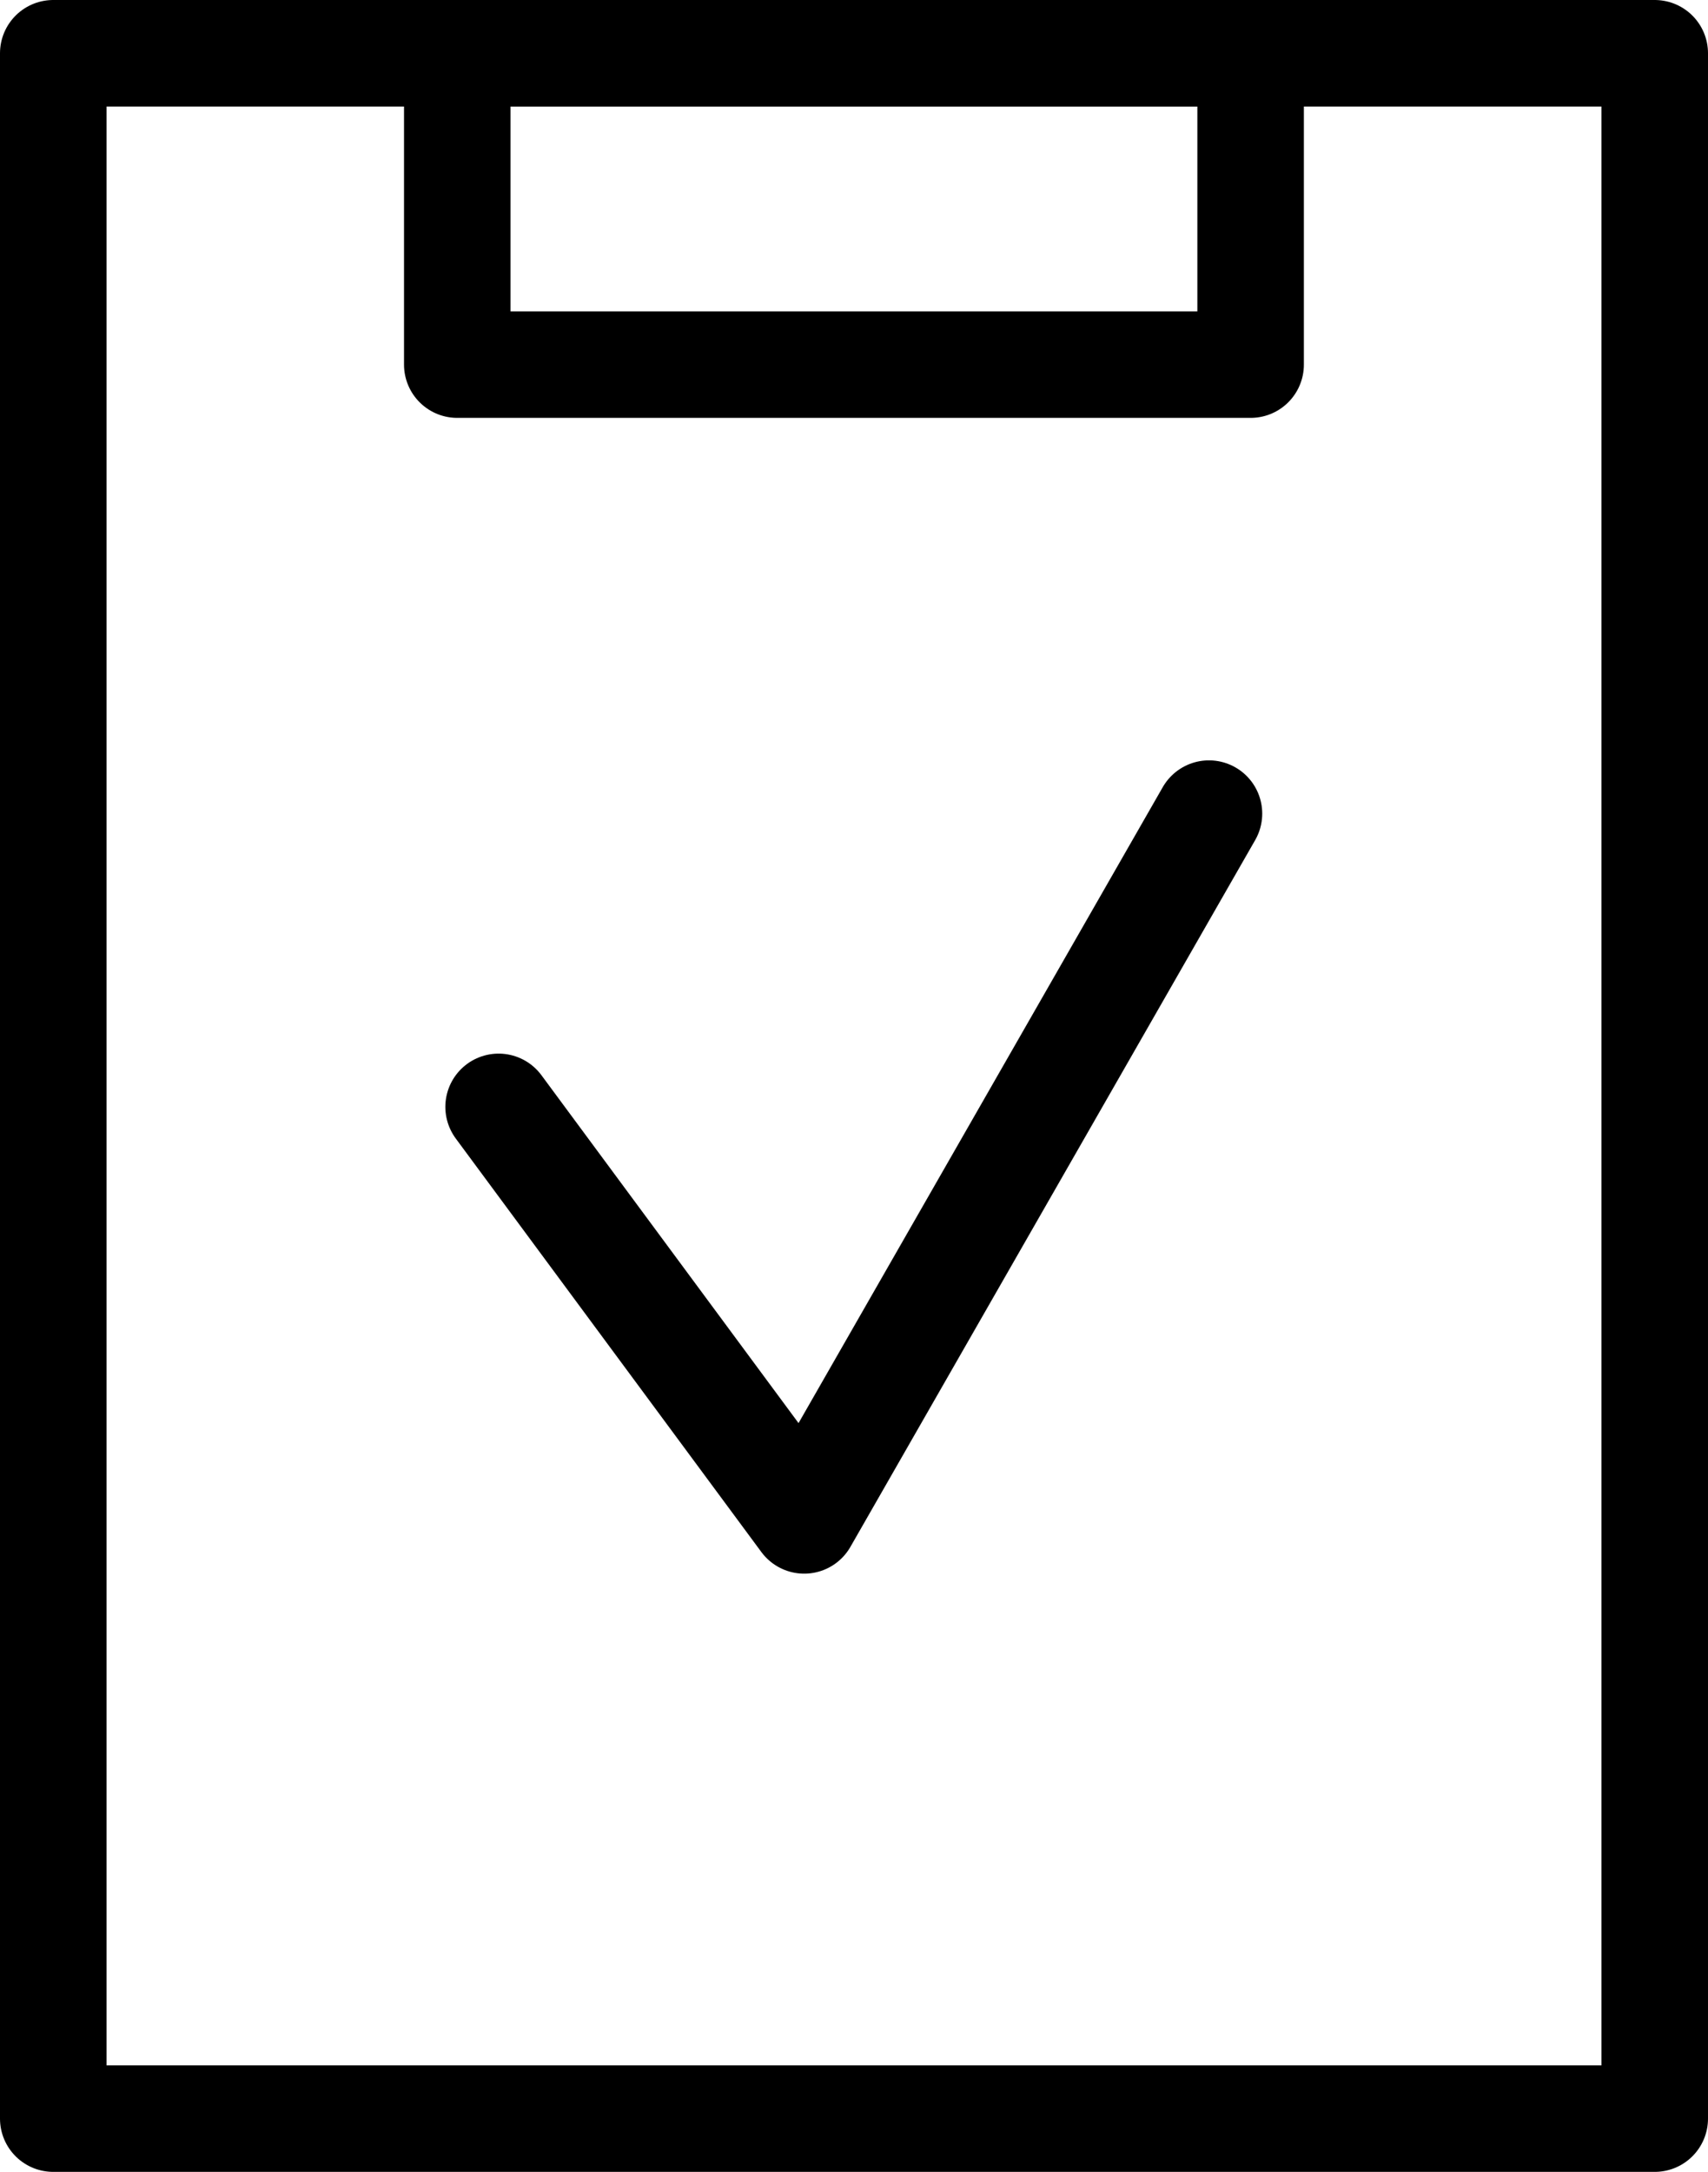
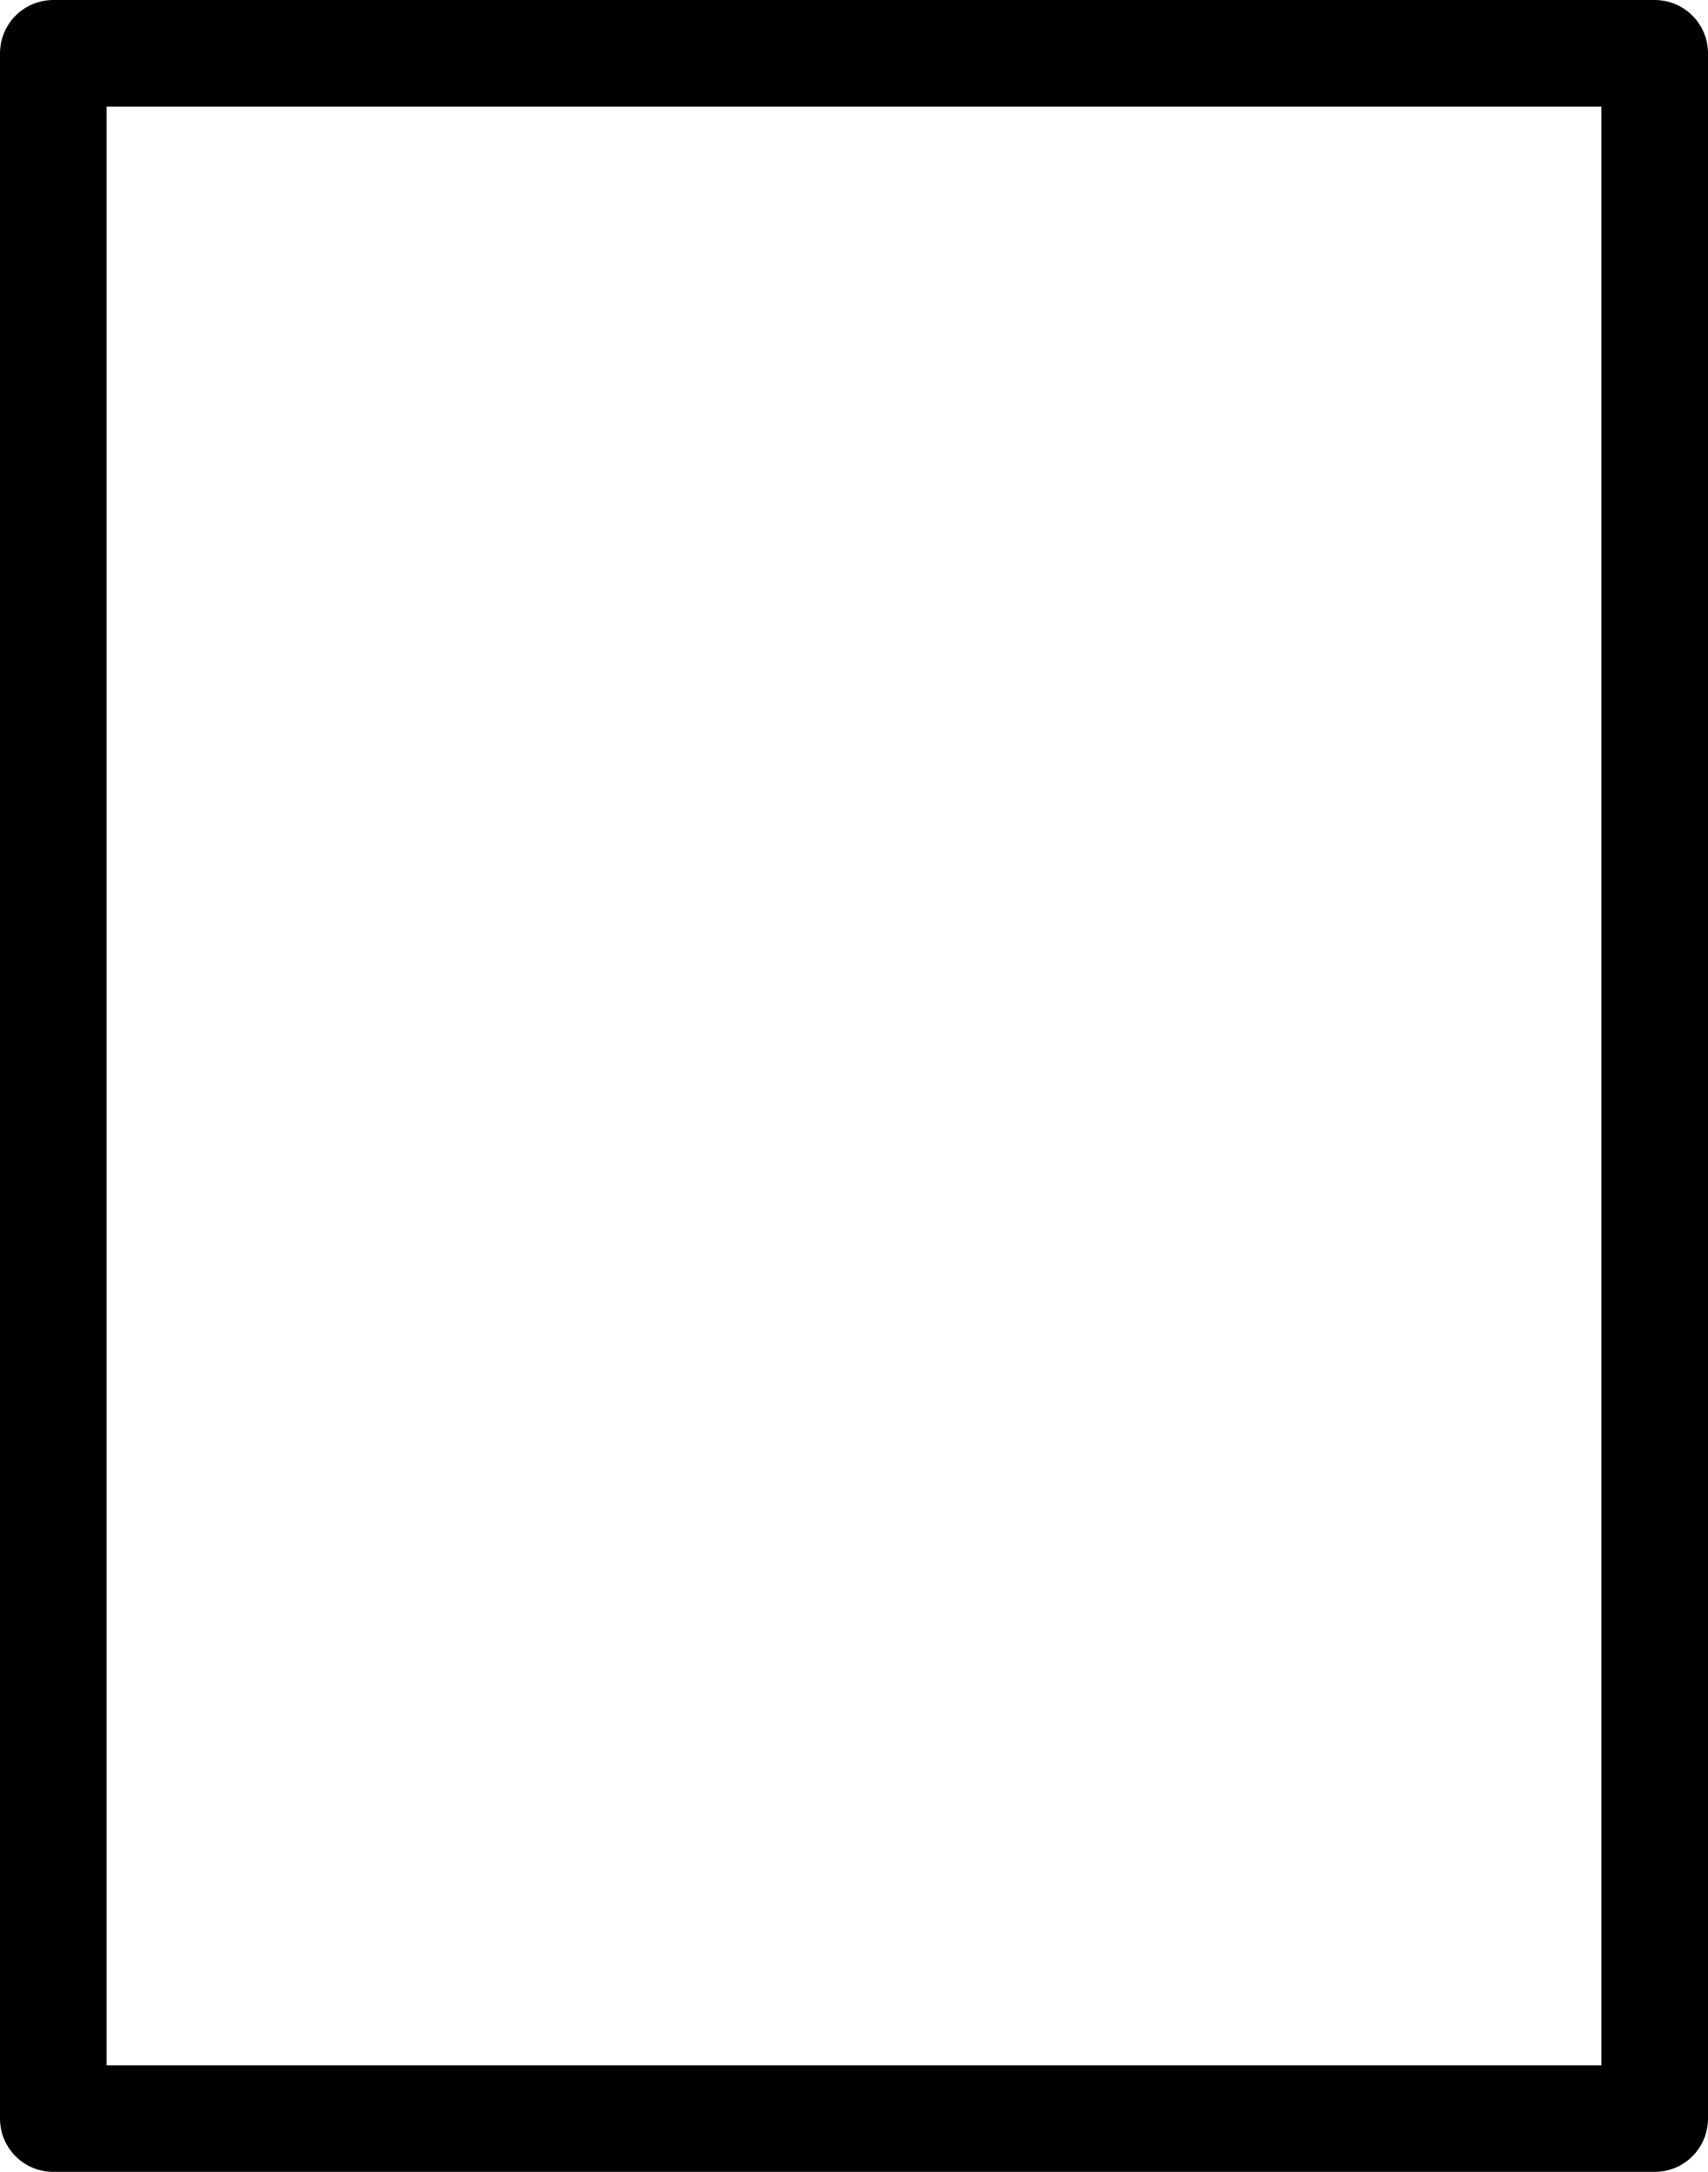
<svg xmlns="http://www.w3.org/2000/svg" width="16.035" height="20.389" viewBox="0 0 16.035 20.389">
  <g id="Raggruppa_636" data-name="Raggruppa 636" transform="translate(-5444.759 -3152.761)">
    <rect id="Rettangolo_131" data-name="Rettangolo 131" width="15.035" height="19.389" transform="translate(5445.259 3153.261)" fill="none" stroke="#000" stroke-linecap="round" stroke-linejoin="round" stroke-width="1" />
-     <rect id="Rettangolo_132" data-name="Rettangolo 132" width="7.448" height="2.923" transform="translate(5449.052 3153.261)" fill="none" stroke="#000" stroke-linecap="round" stroke-linejoin="round" stroke-width="1" />
-     <path id="Tracciato_7374" data-name="Tracciato 7374" d="M5449.44,3163.152l2.869,3.882,3.8-6.635" fill="none" stroke="#000" stroke-linecap="round" stroke-linejoin="round" stroke-width="1" />
  </g>
</svg>